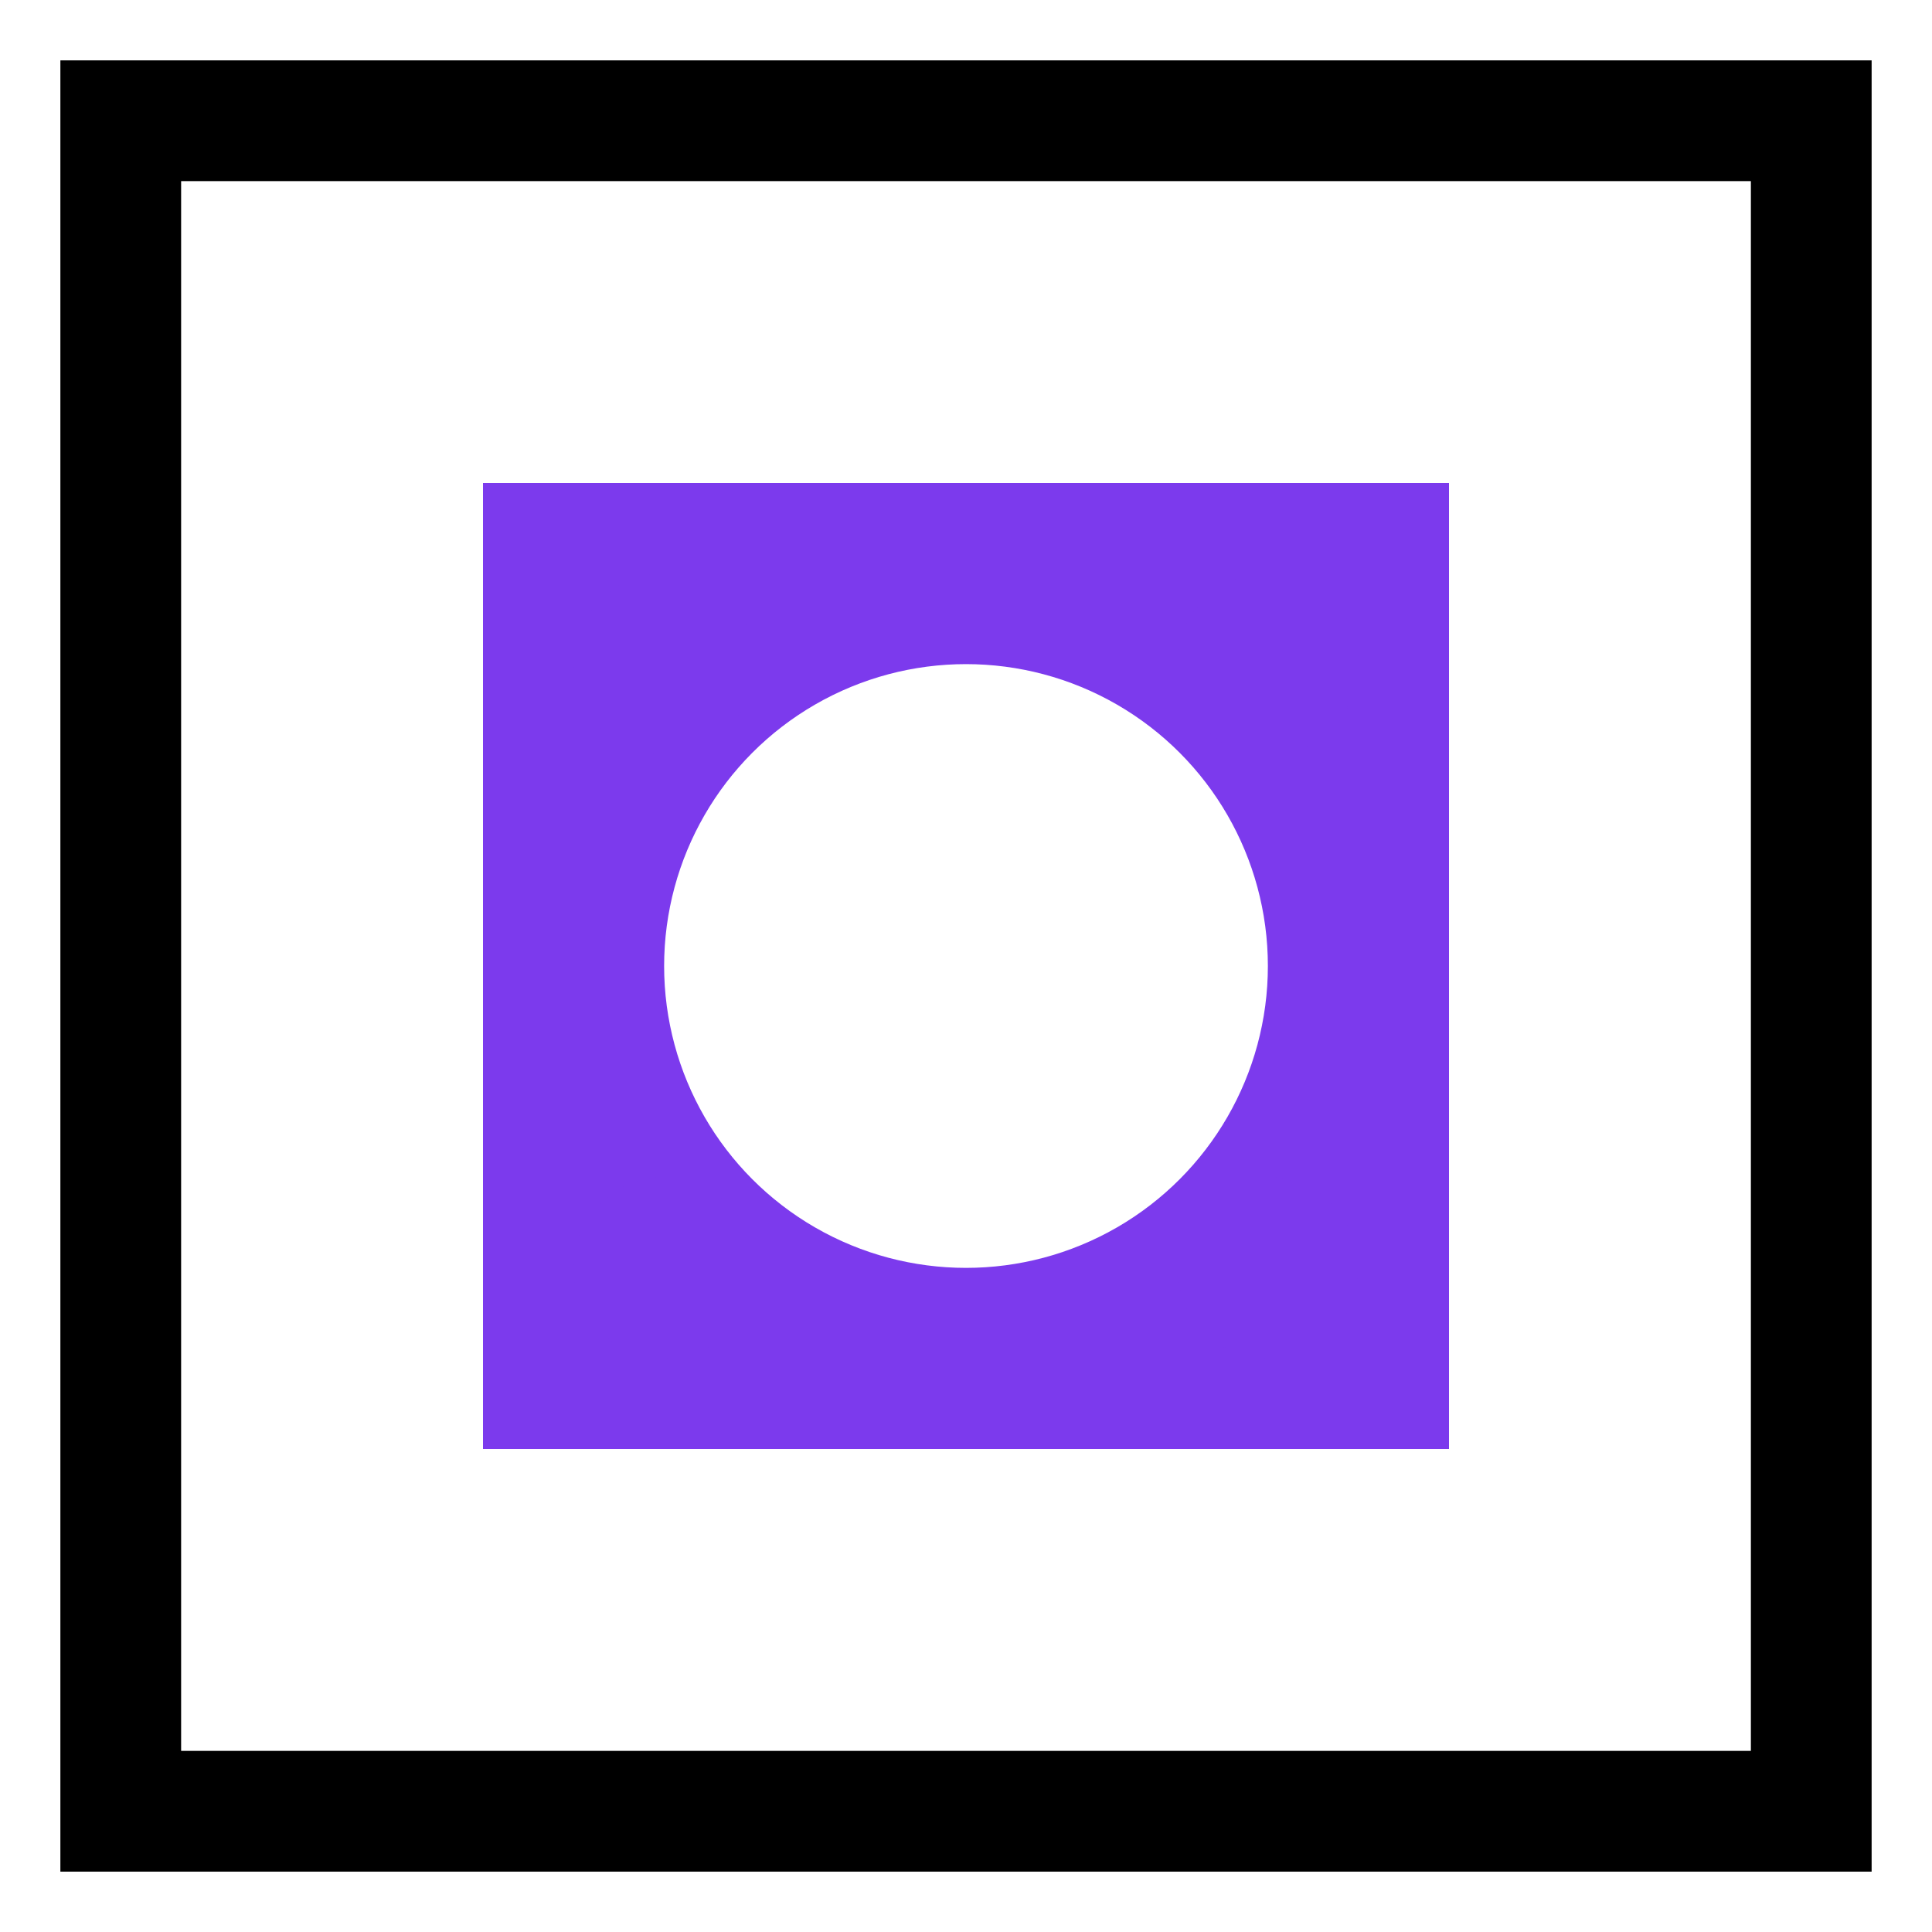
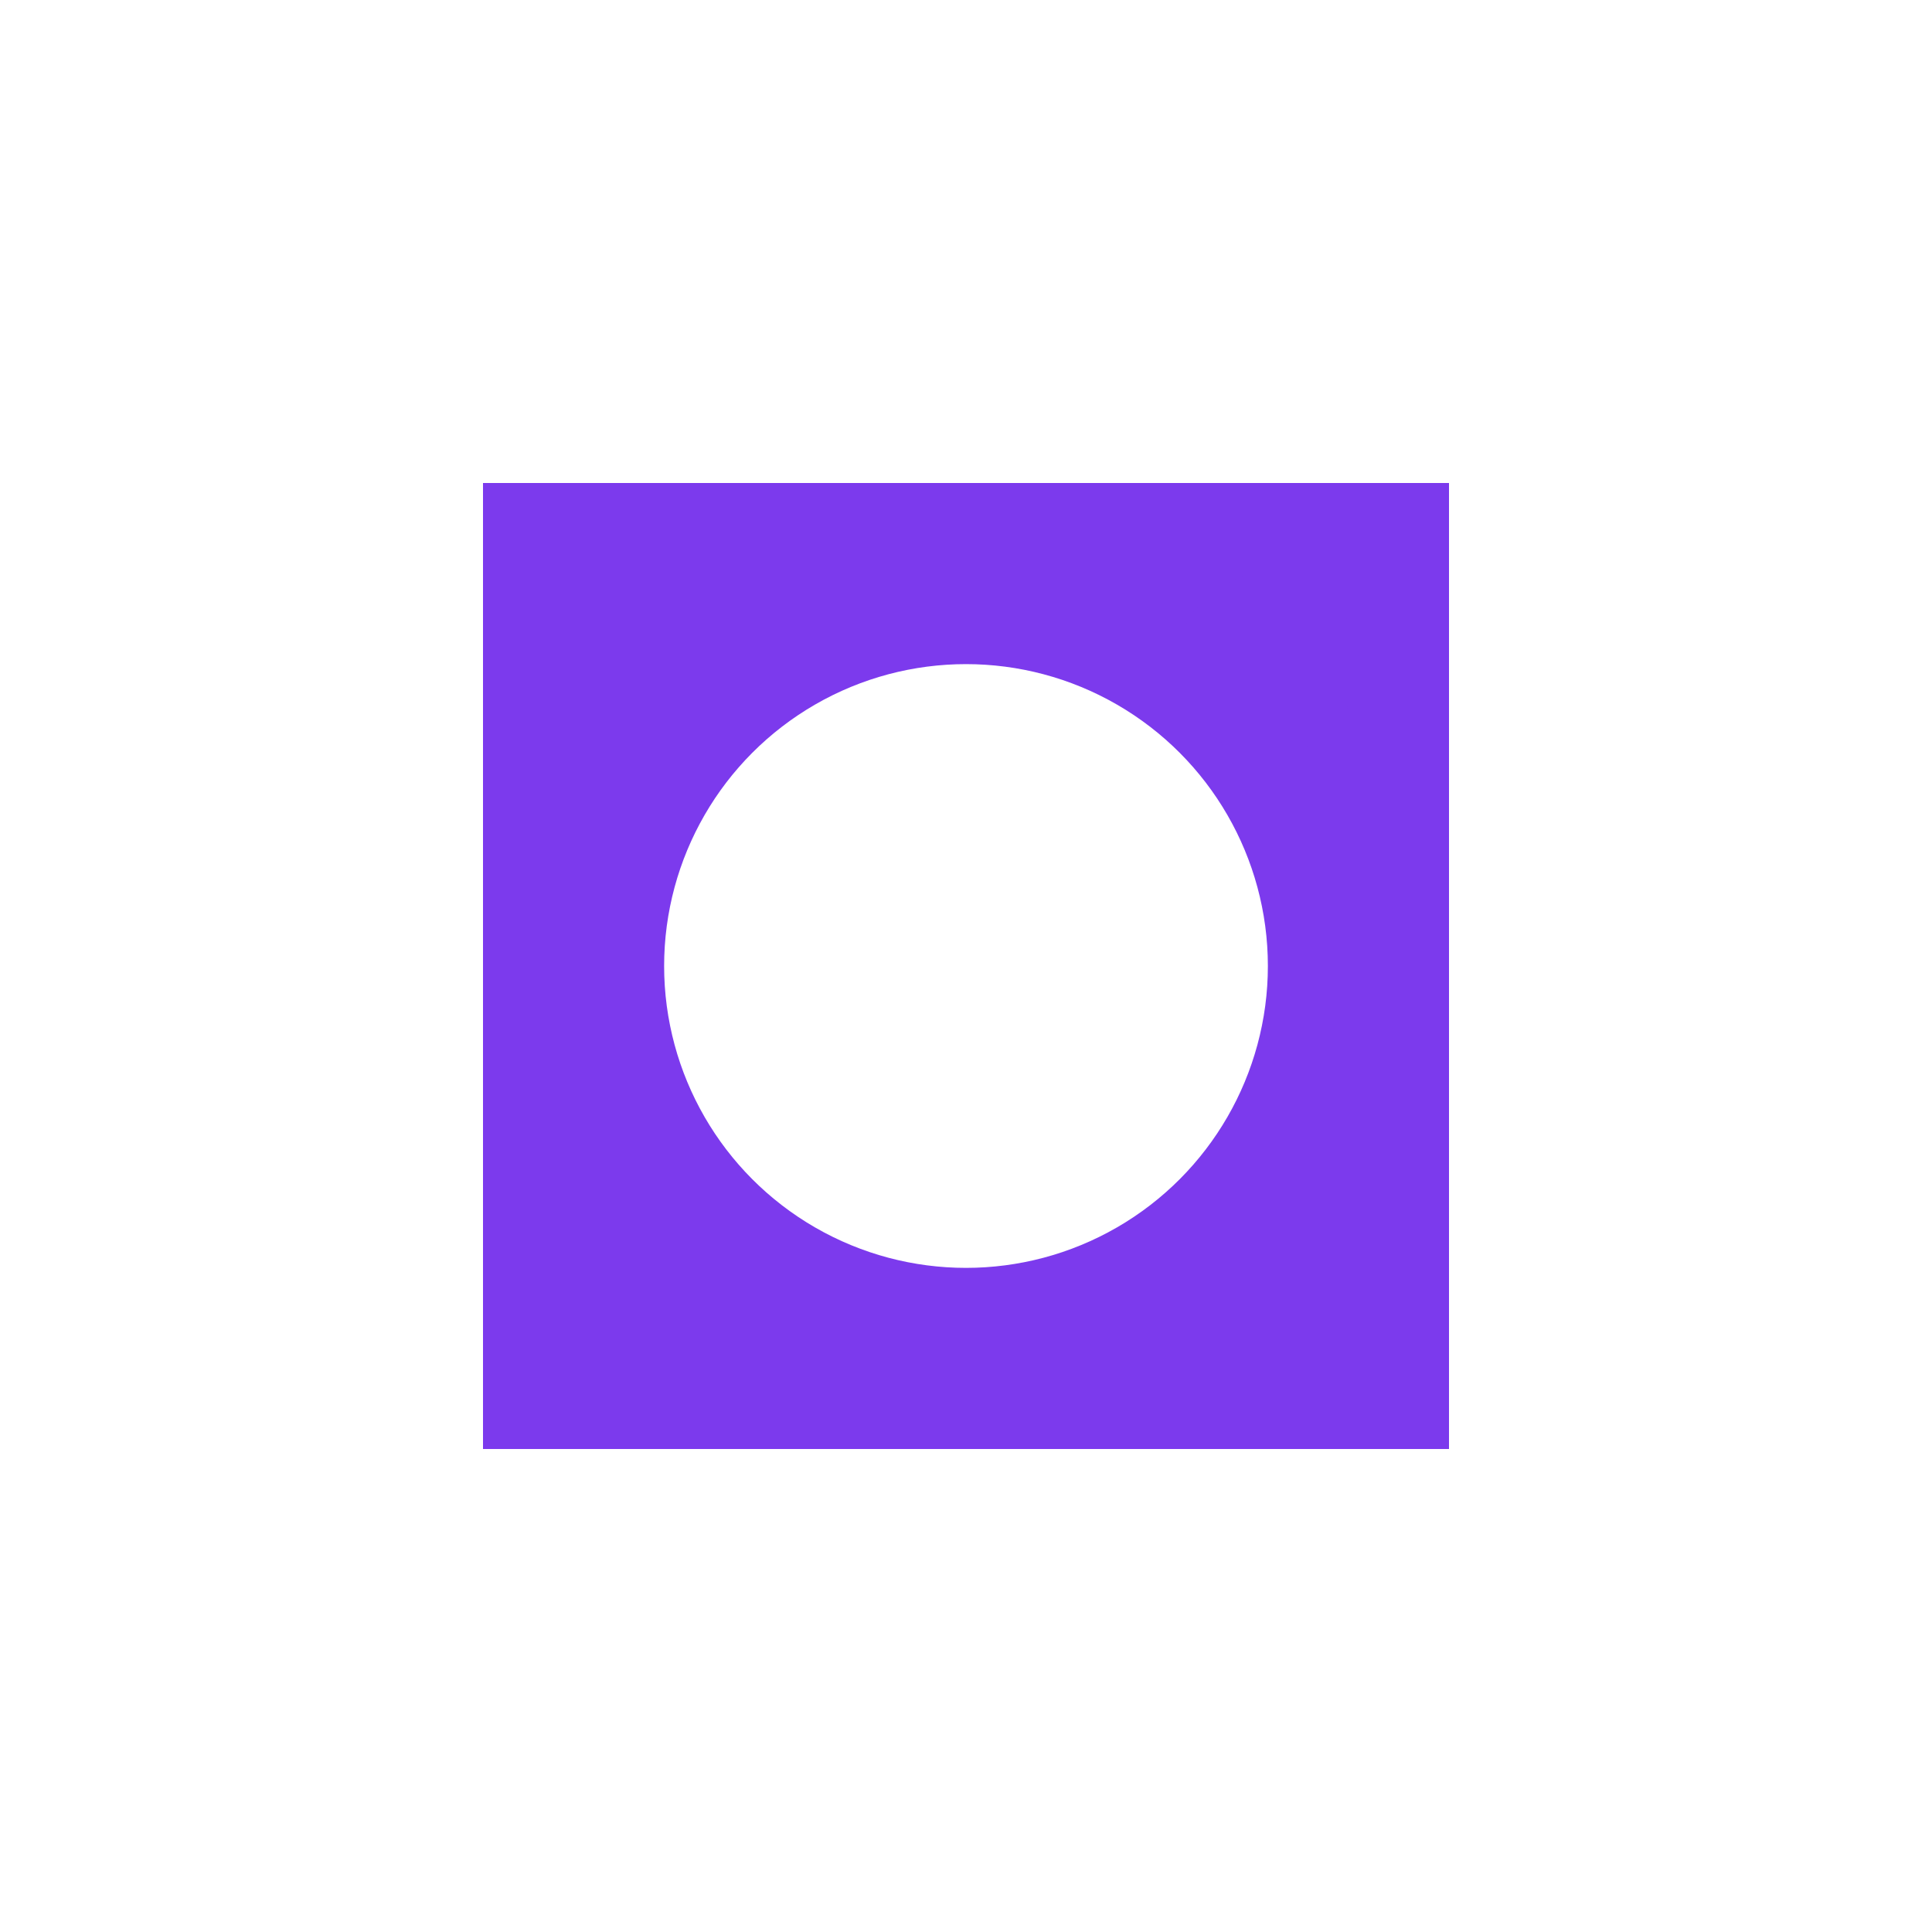
<svg xmlns="http://www.w3.org/2000/svg" width="32" height="32" viewBox="0 0 32 32" fill="none">
-   <rect width="32" height="32" fill="white" />
-   <rect x="2" y="2" width="28" height="28" stroke="black" stroke-width="2" fill="none" />
  <rect x="8" y="8" width="16" height="16" fill="#7C3AED" />
  <circle cx="16" cy="16" r="5" fill="white" />
-   <circle cx="11" cy="11" r="1.5" fill="#7C3AED" />
  <circle cx="21" cy="11" r="1.5" fill="#7C3AED" />
-   <circle cx="11" cy="21" r="1.5" fill="#7C3AED" />
-   <circle cx="21" cy="21" r="1.5" fill="#7C3AED" />
</svg>